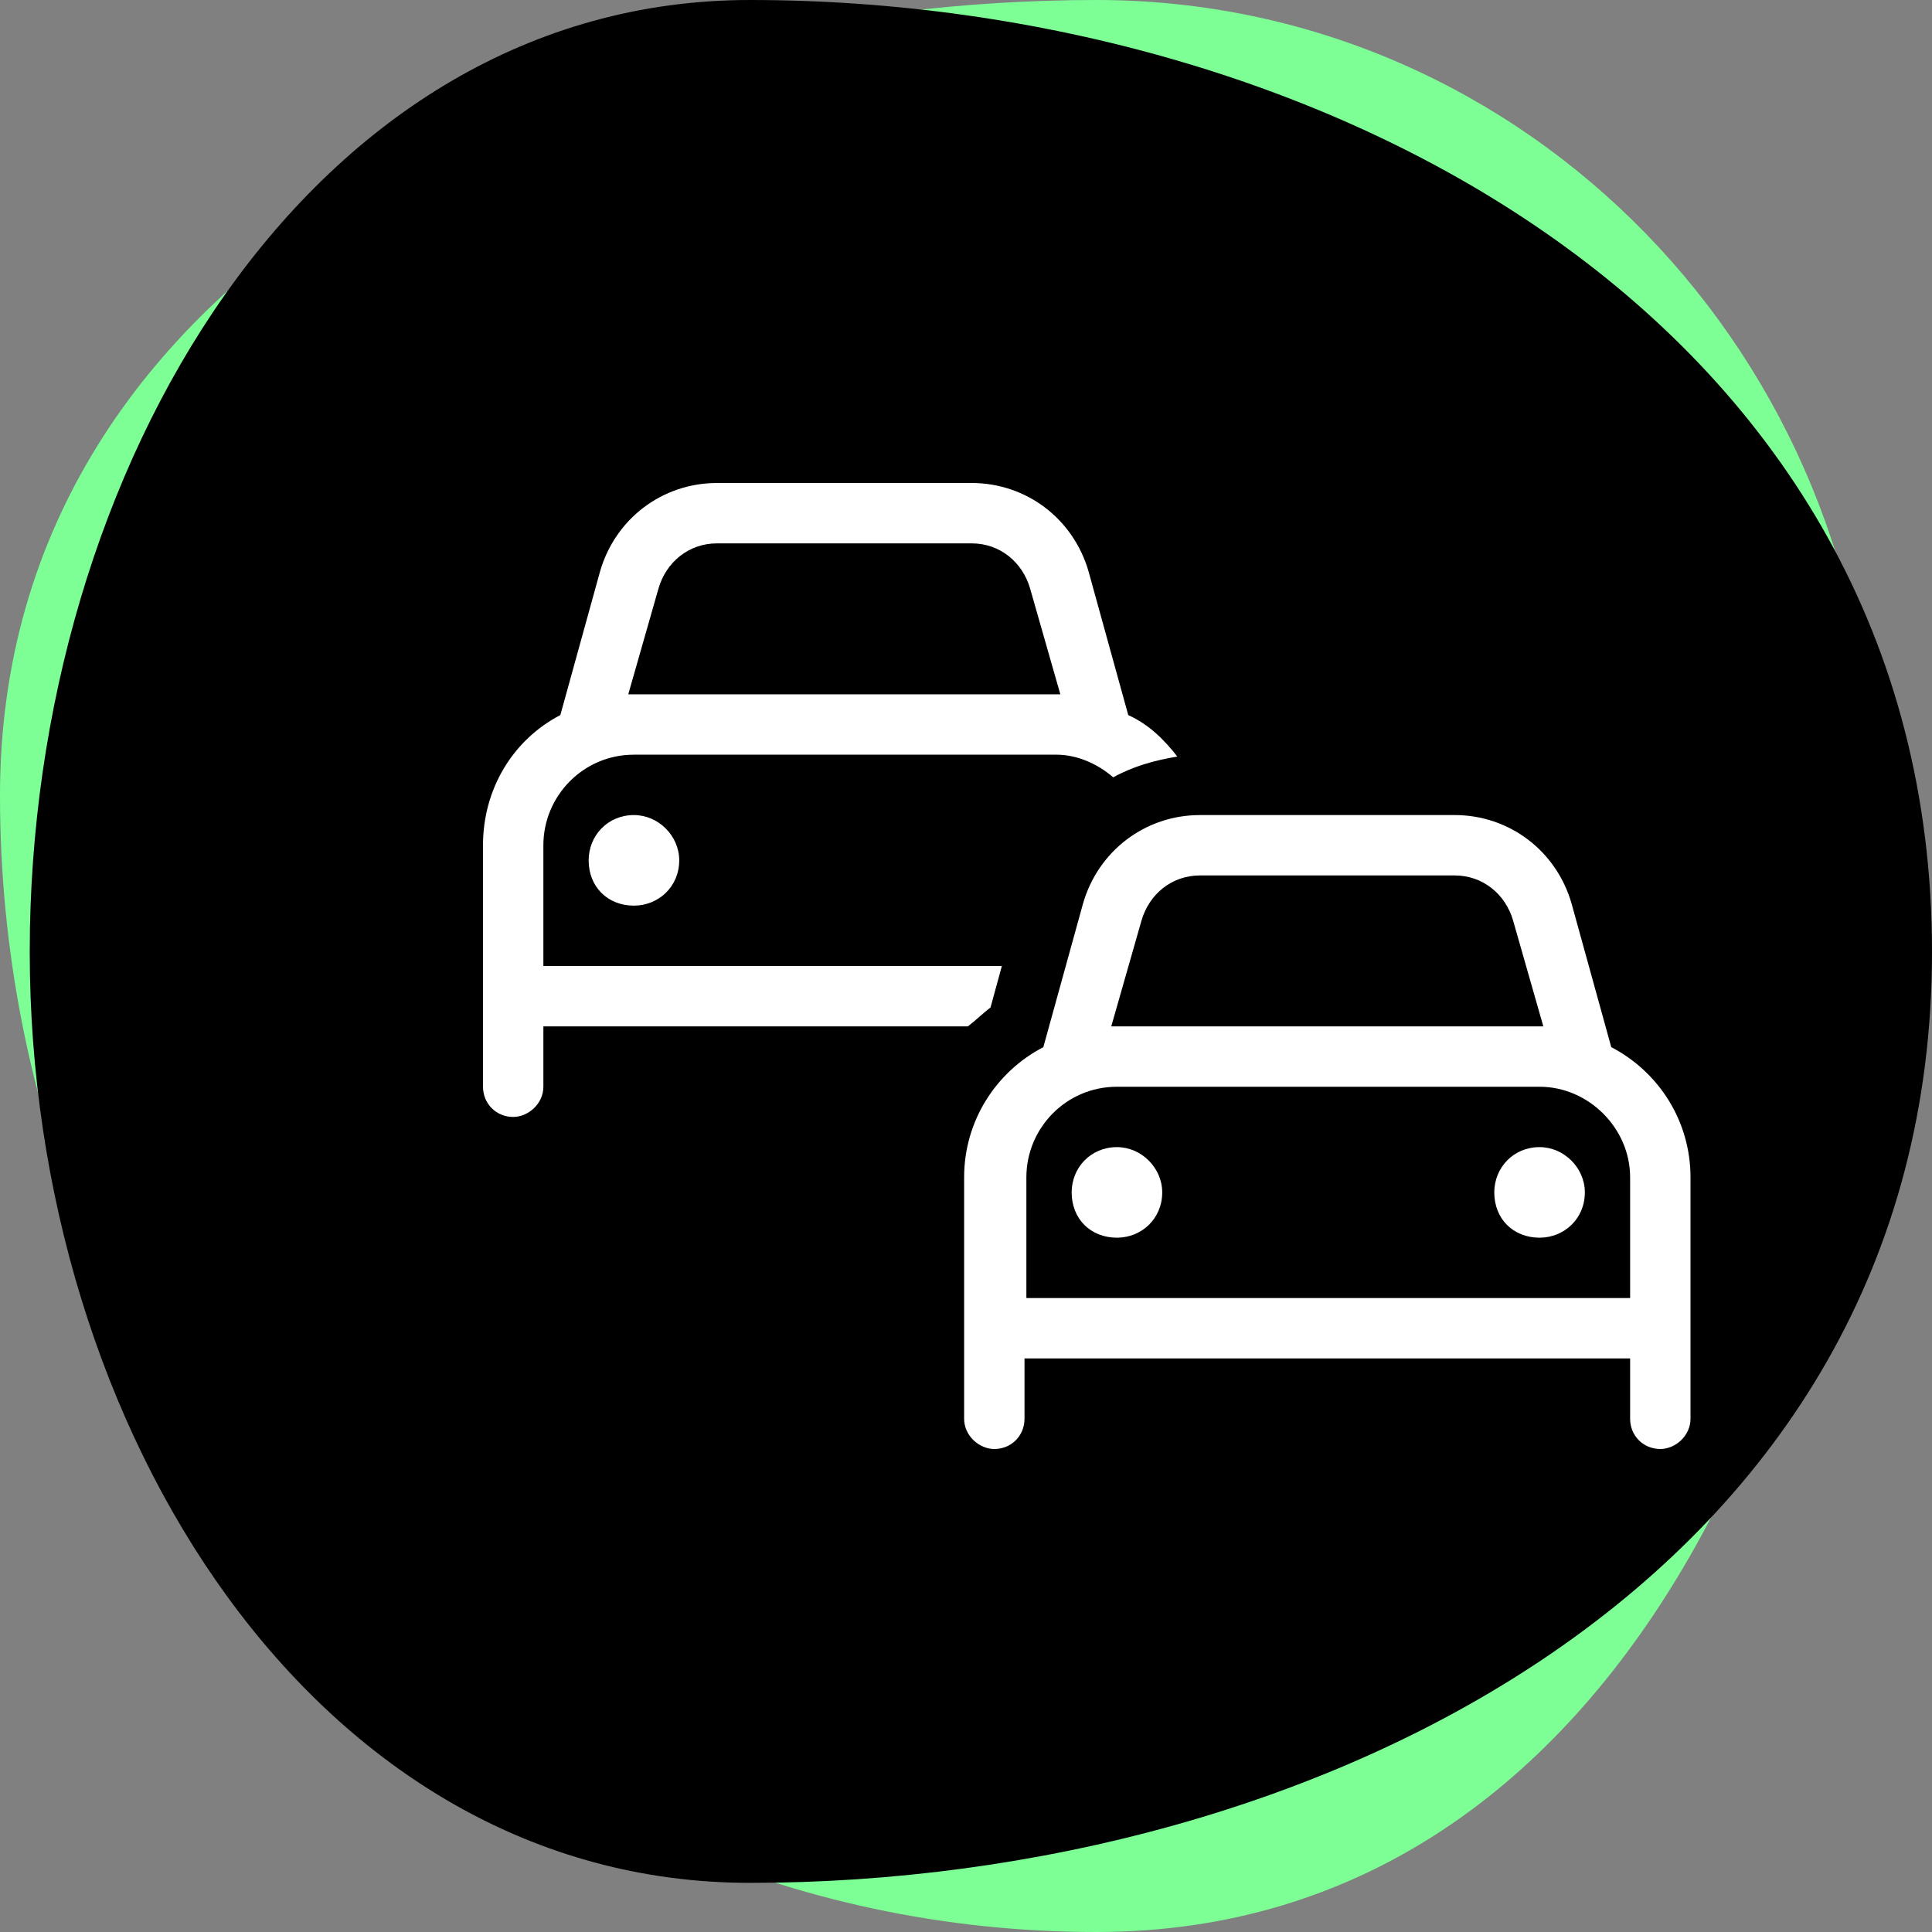
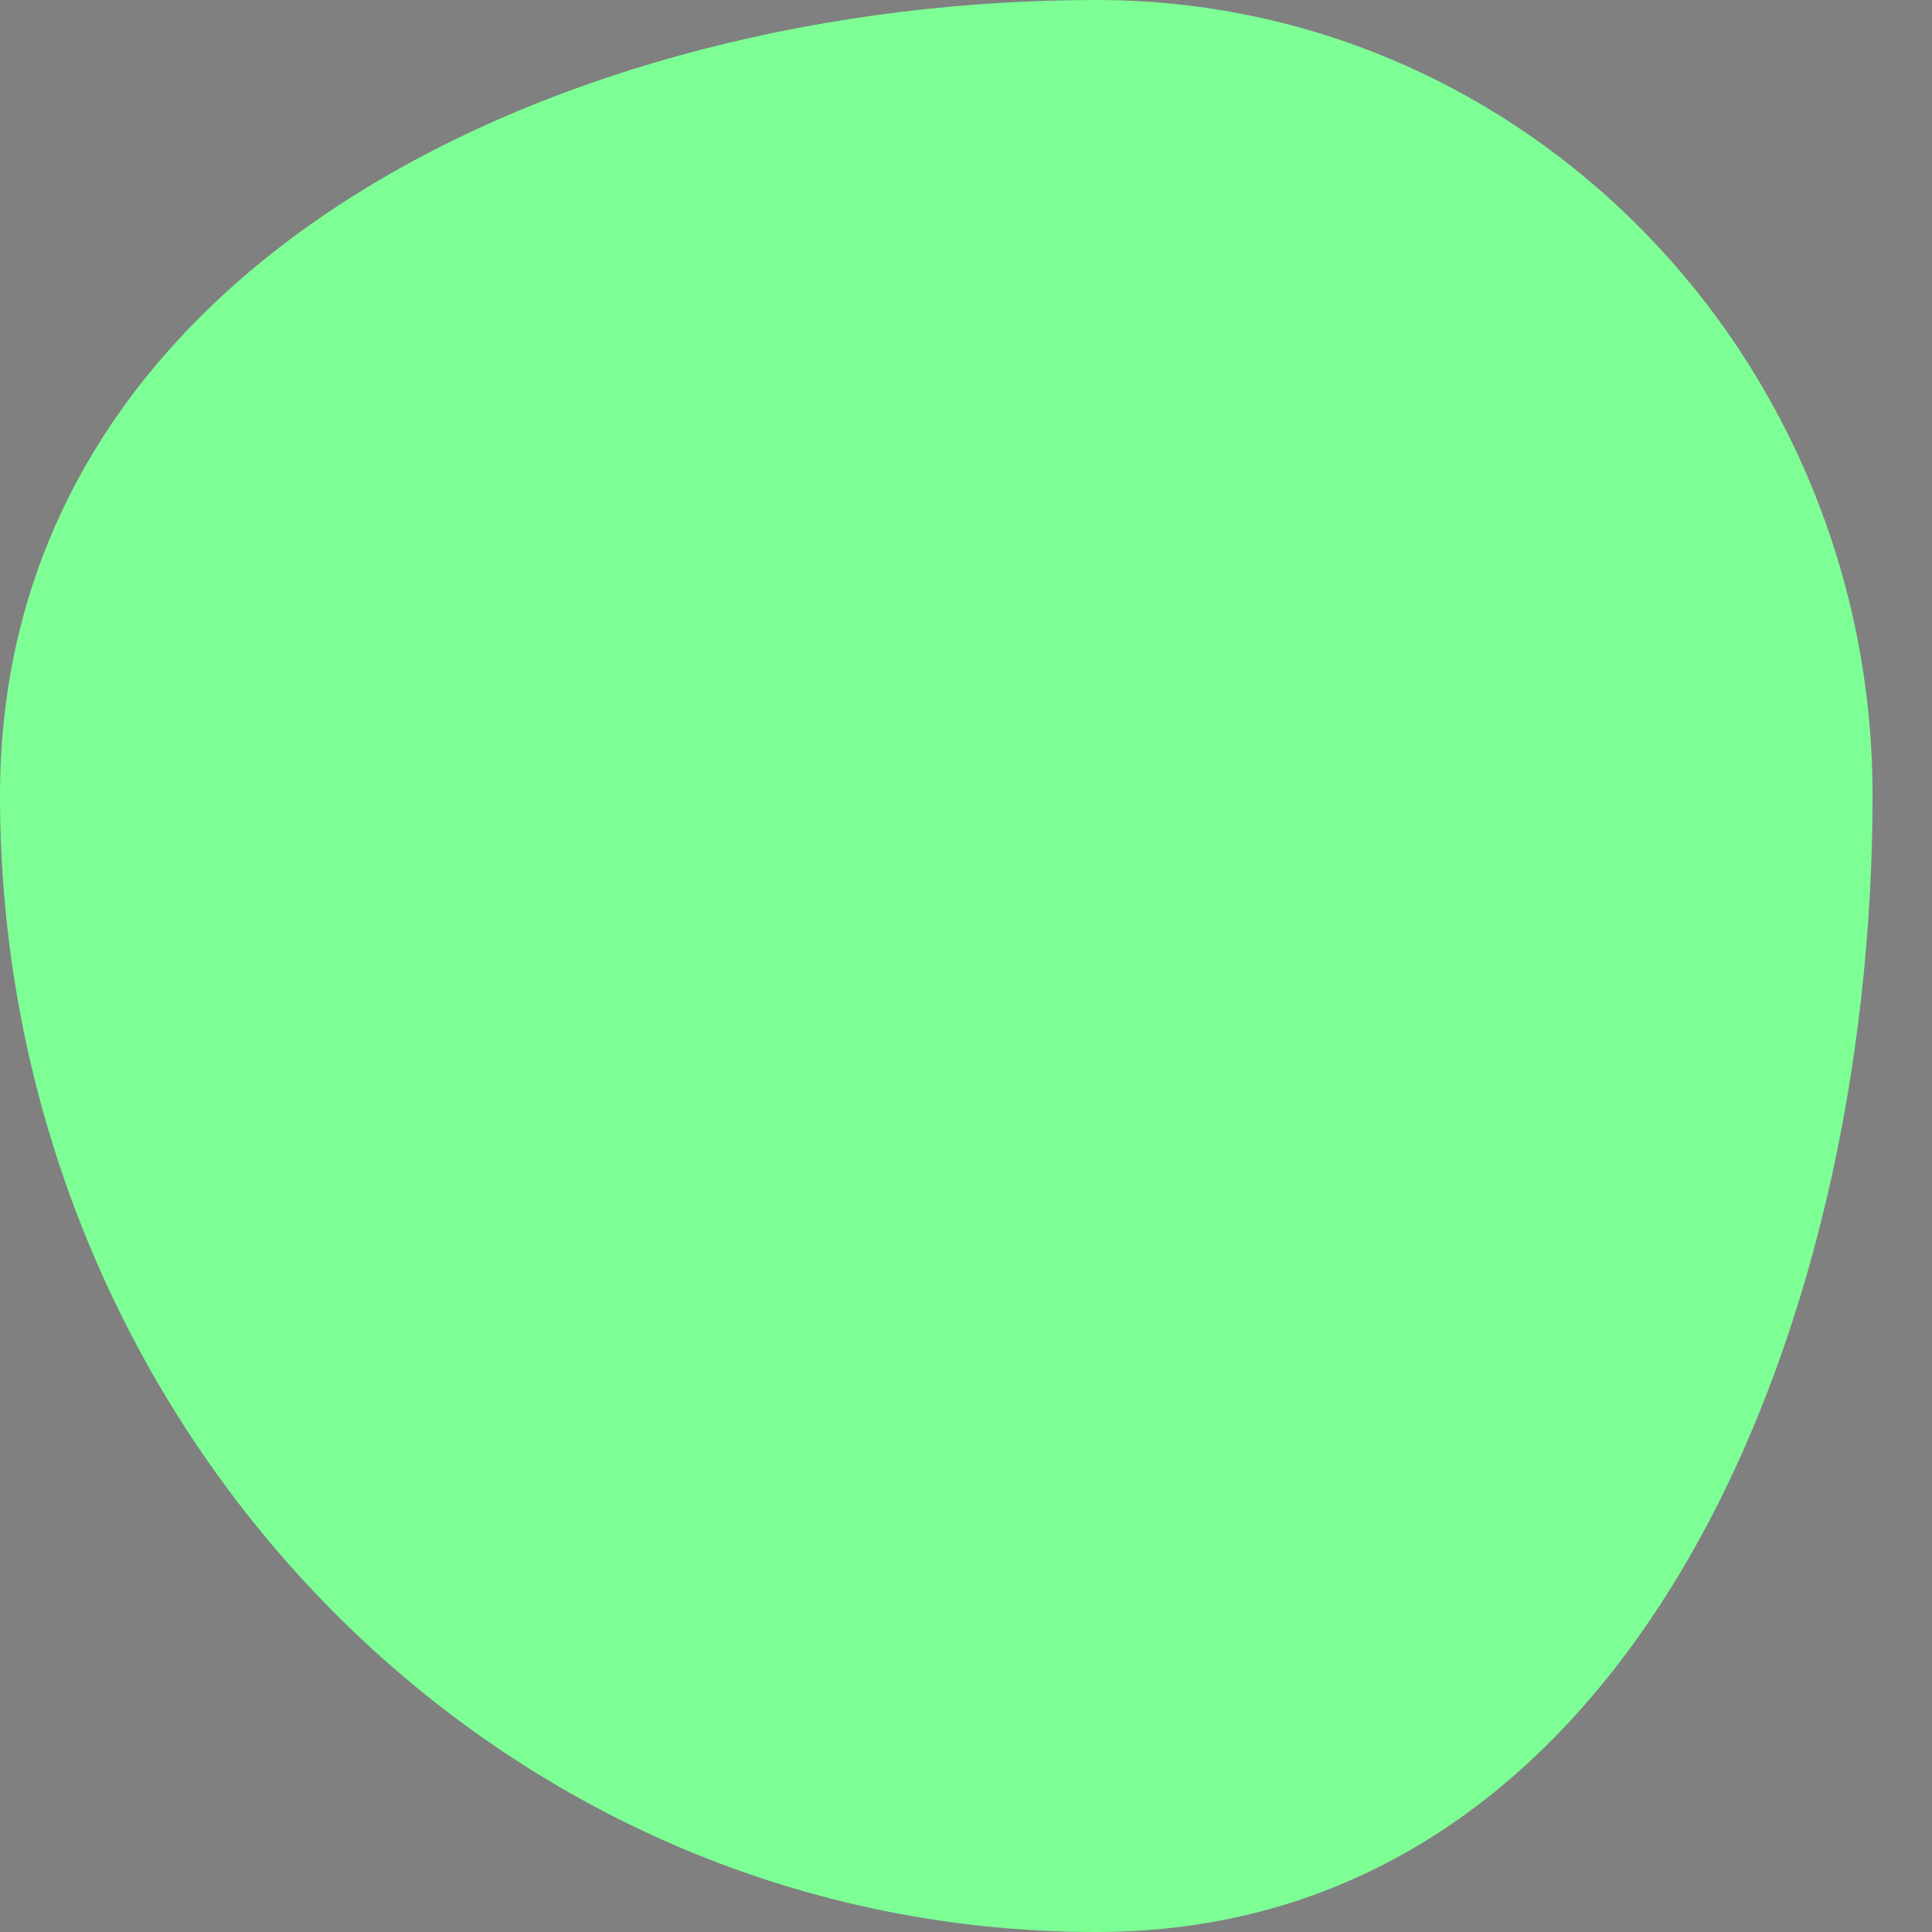
<svg xmlns="http://www.w3.org/2000/svg" width="64" height="64" viewBox="0 0 64 64" fill="none">
  <rect x="0" y="0" width="64" height="64" fill="#808080" stroke="none" />
-   <path fill-rule="evenodd" clip-rule="evenodd" d="M36.318 0C50.591 0 62.031 11.872 62.031 26.355C62.031 44.243 53.945 64 36.318 64C16.044 64 0 46.929 0 26.355C0 8.661 18.882 0 36.318 0Z" fill="#7DFF96" />
-   <path fill-rule="evenodd" clip-rule="evenodd" d="M24.842 0C43.784 0 64 10.665 64 31.533C64 52.242 43.64 62.372 24.842 62.372C10.479 62.372 0.985 47.357 0.985 31.533C0.985 15.502 10.291 0 24.842 0Z" fill="black" />
-   <path d="M23.75 16H32.188C34 16 35.562 17.188 36.062 18.938L37.375 23.688C38.062 24 38.562 24.5 39 25.062C38.25 25.188 37.562 25.375 36.875 25.75C36.375 25.312 35.688 25 35 25H21C19.312 25 18 26.375 18 28V32H33.188L32.812 33.375C32.562 33.562 32.312 33.812 32.062 34H18V36C18 36.562 17.5 37 17 37C16.438 37 16 36.562 16 36V28C16 26.125 17 24.5 18.562 23.688L19.875 18.938C20.375 17.188 21.938 16 23.75 16ZM23.75 18C22.812 18 22.062 18.625 21.812 19.5L20.812 23C20.875 23 20.938 23 21 23H35C35 23 35.062 23 35.125 23L34.125 19.5C33.875 18.625 33.125 18 32.188 18H23.75ZM19.5 28.5C19.5 27.688 20.125 27 21 27C21.812 27 22.5 27.688 22.5 28.5C22.5 29.375 21.812 30 21 30C20.125 30 19.5 29.375 19.5 28.5ZM35.5 39.5C35.5 38.688 36.125 38 37 38C37.812 38 38.5 38.688 38.5 39.5C38.5 40.375 37.812 41 37 41C36.125 41 35.5 40.375 35.5 39.5ZM52.5 39.5C52.5 40.375 51.812 41 51 41C50.125 41 49.5 40.375 49.5 39.5C49.5 38.688 50.125 38 51 38C51.812 38 52.5 38.688 52.5 39.5ZM39.75 27H48.188C50 27 51.562 28.188 52.062 29.938L53.375 34.688C54.938 35.5 56 37.125 56 39V47C56 47.562 55.5 48 55 48C54.438 48 54 47.562 54 47V45H33.938V47C33.938 47.562 33.5 48 32.938 48C32.438 48 31.938 47.562 31.938 47V39C31.938 37.125 33 35.5 34.562 34.688L35.875 29.938C36.375 28.188 37.938 27 39.75 27ZM39.75 29C38.812 29 38.062 29.625 37.812 30.5L36.812 34C36.875 34 36.938 34 37 34H51C51 34 51.062 34 51.125 34L50.125 30.5C49.875 29.625 49.125 29 48.188 29H39.75ZM54 39C54 37.375 52.625 36 51 36H37C35.312 36 34 37.375 34 39V43H54V39Z" fill="white" />
+   <path fill-rule="evenodd" clip-rule="evenodd" d="M36.318 0C50.591 0 62.031 11.872 62.031 26.355C62.031 44.243 53.945 64 36.318 64C16.044 64 0 46.929 0 26.355C0 8.661 18.882 0 36.318 0" fill="#7DFF96" />
</svg>